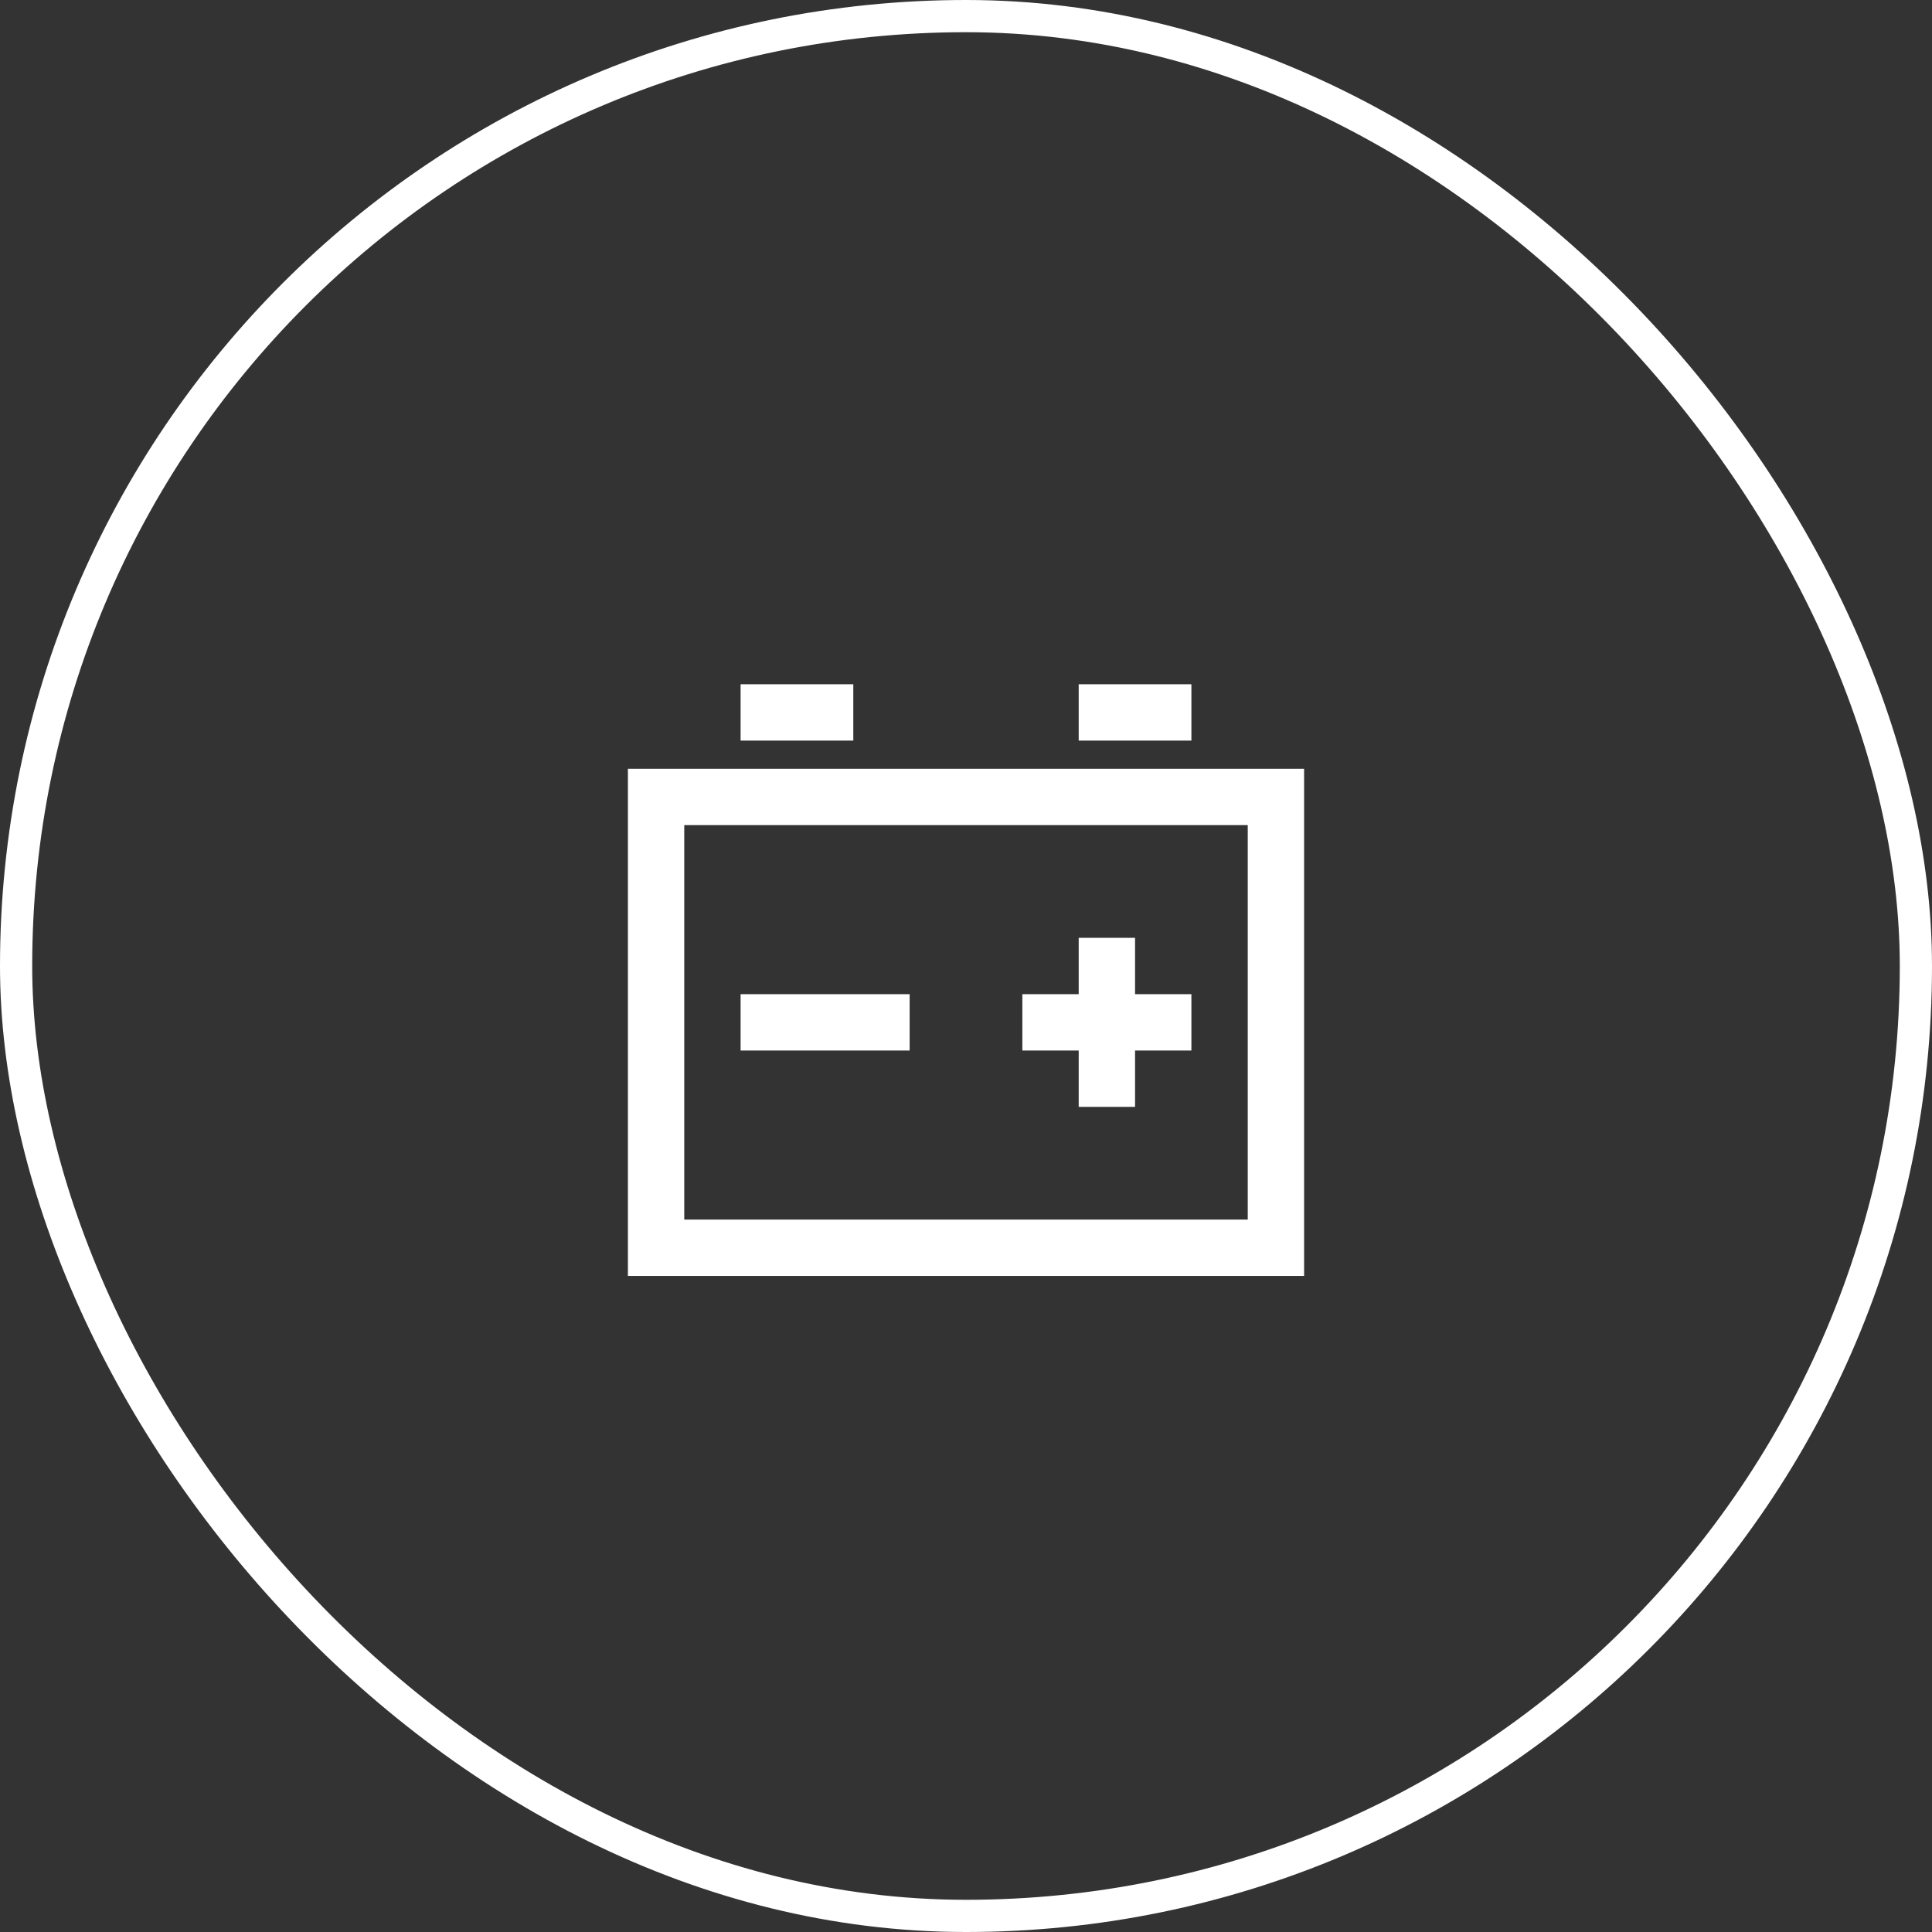
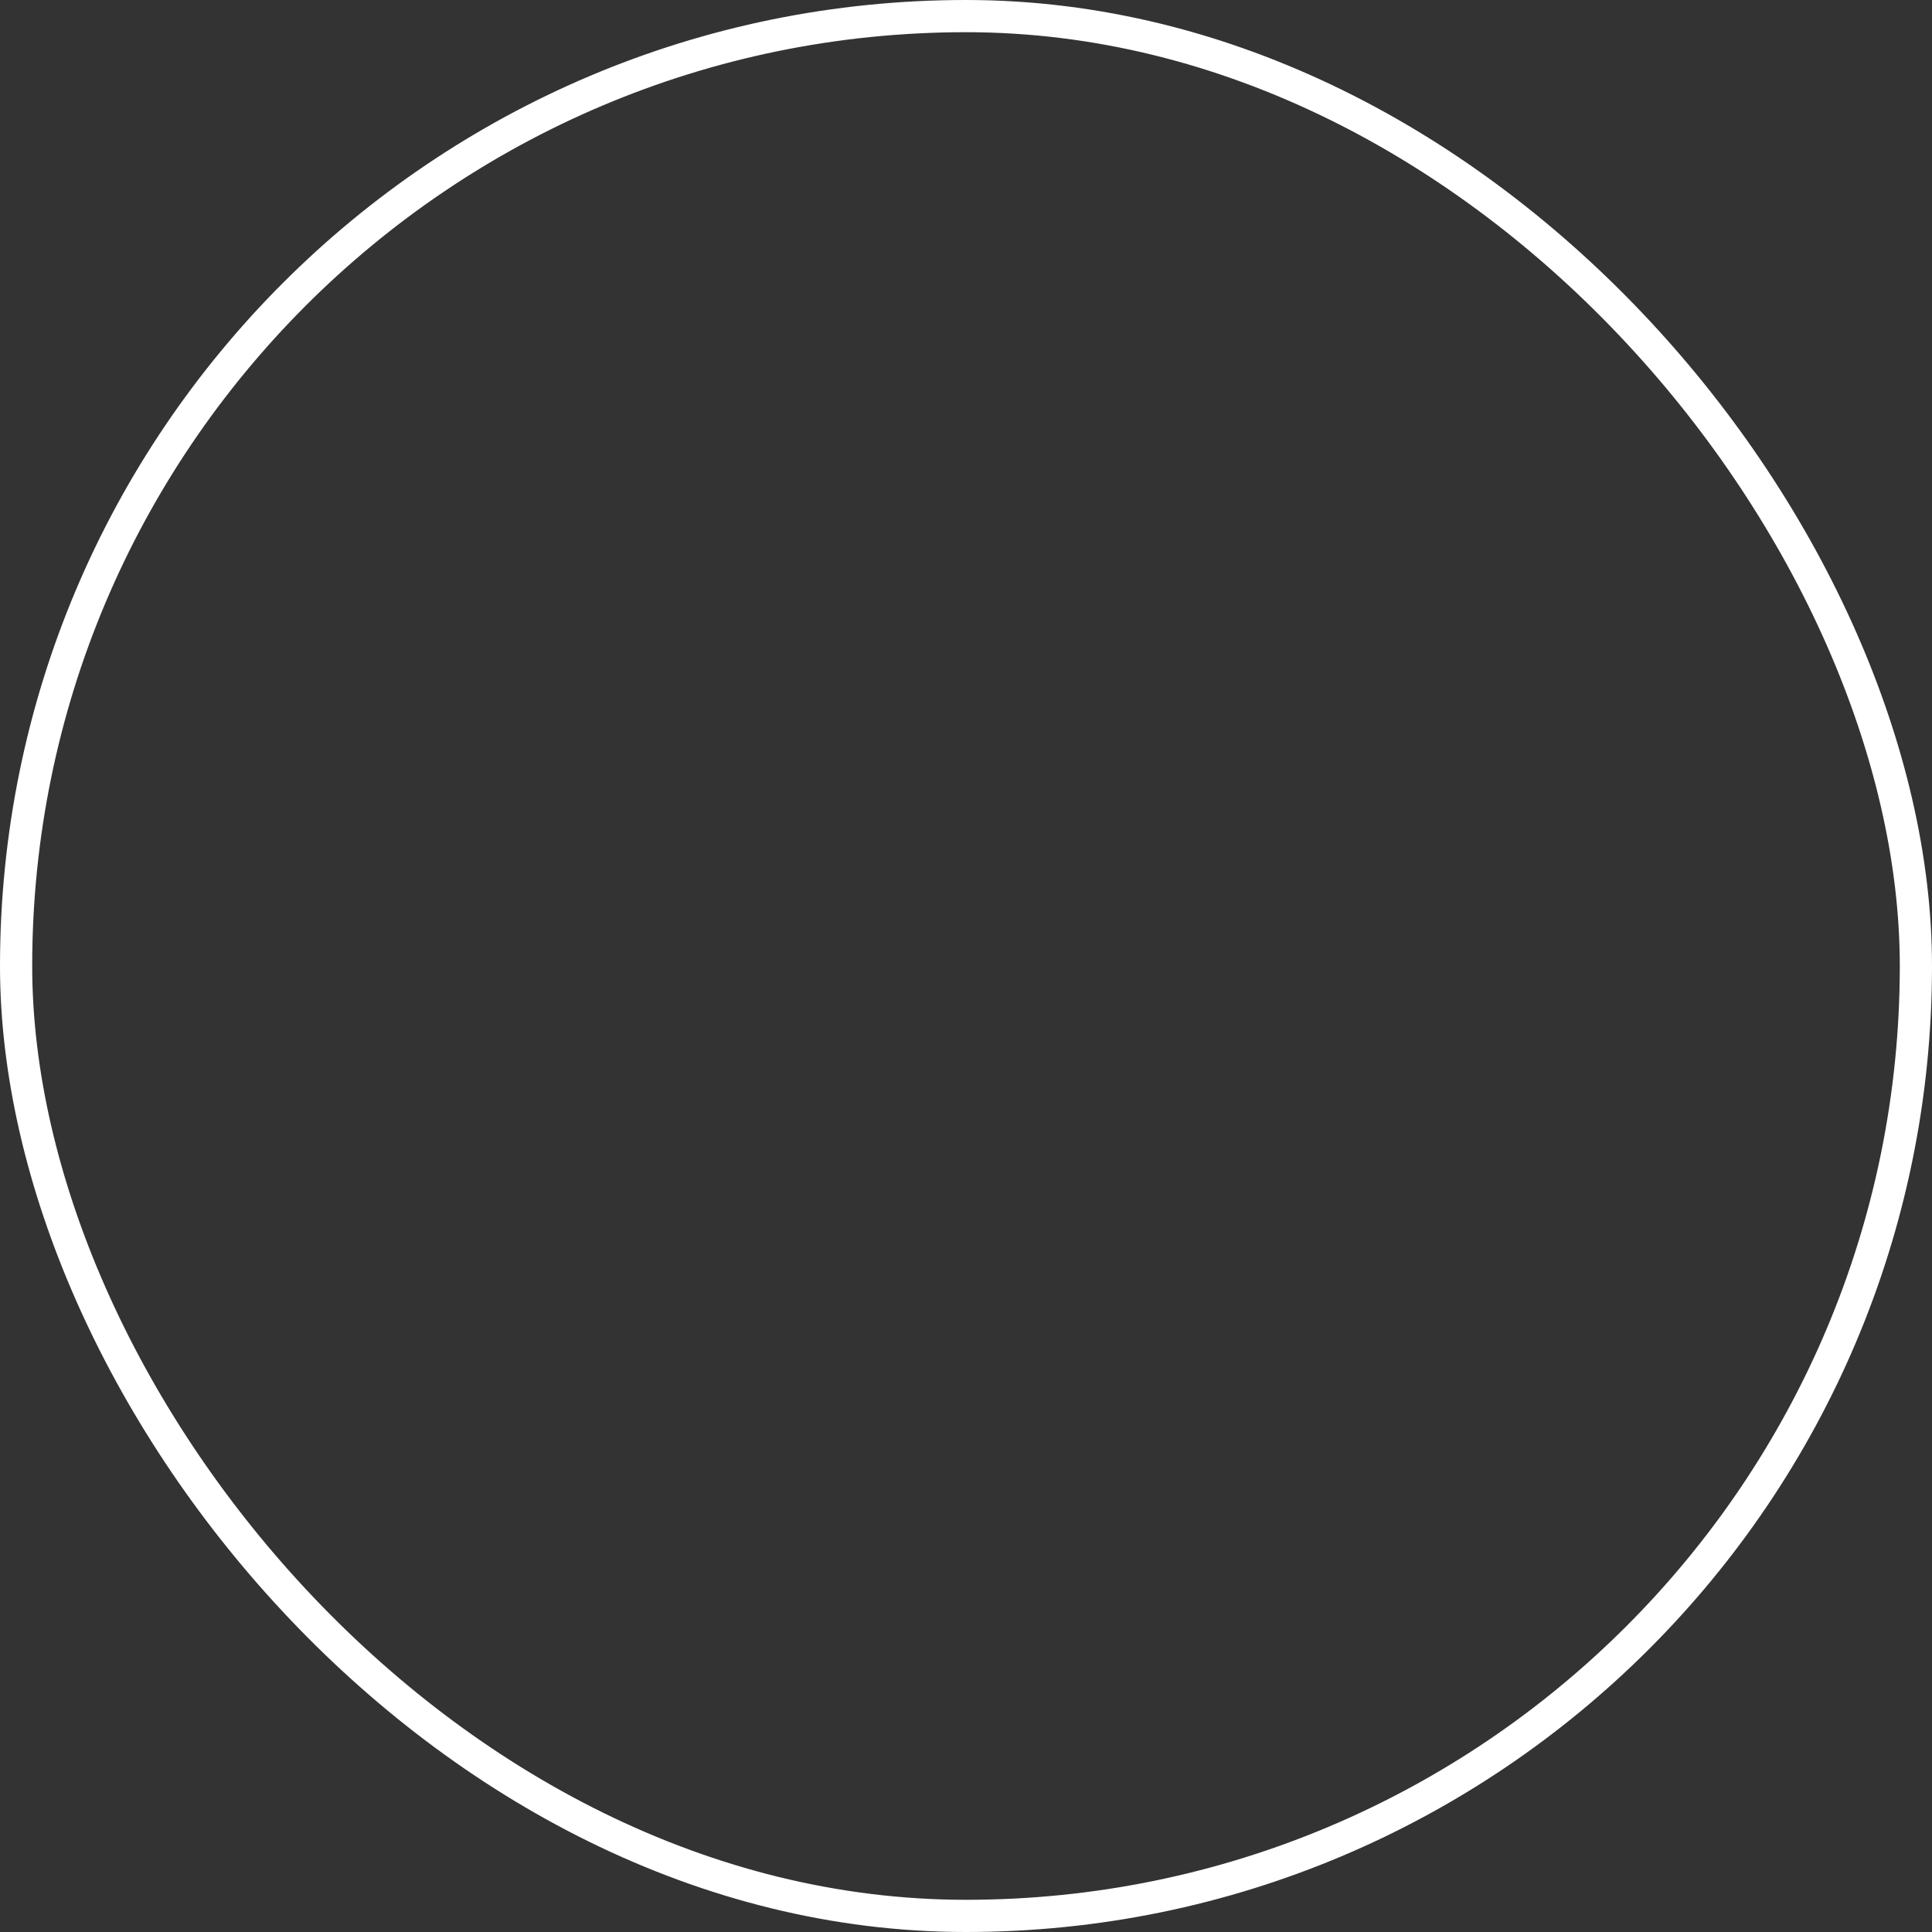
<svg xmlns="http://www.w3.org/2000/svg" width="60" height="60" viewBox="0 0 60 60" fill="none">
  <rect x="0" y="0" width="60" height="60" fill="#333333" stroke="none" />
-   <path d="M23 21.25V23H26.5V21.25H23ZM33.5 21.25V23H37V21.25H33.5ZM19.5 23.875V39.625H40.5V23.875H19.5ZM21.25 25.625H38.75V37.875H21.25V25.625ZM33.5 29.125V30.875H31.75V32.625H33.5V34.375H35.25V32.625H37V30.875H35.25V29.125H33.5ZM23 30.875V32.625H28.25V30.875H23Z" fill="white" />
  <rect x="0.5" y="0.5" width="59" height="59" rx="29.5" stroke="white" />
</svg>